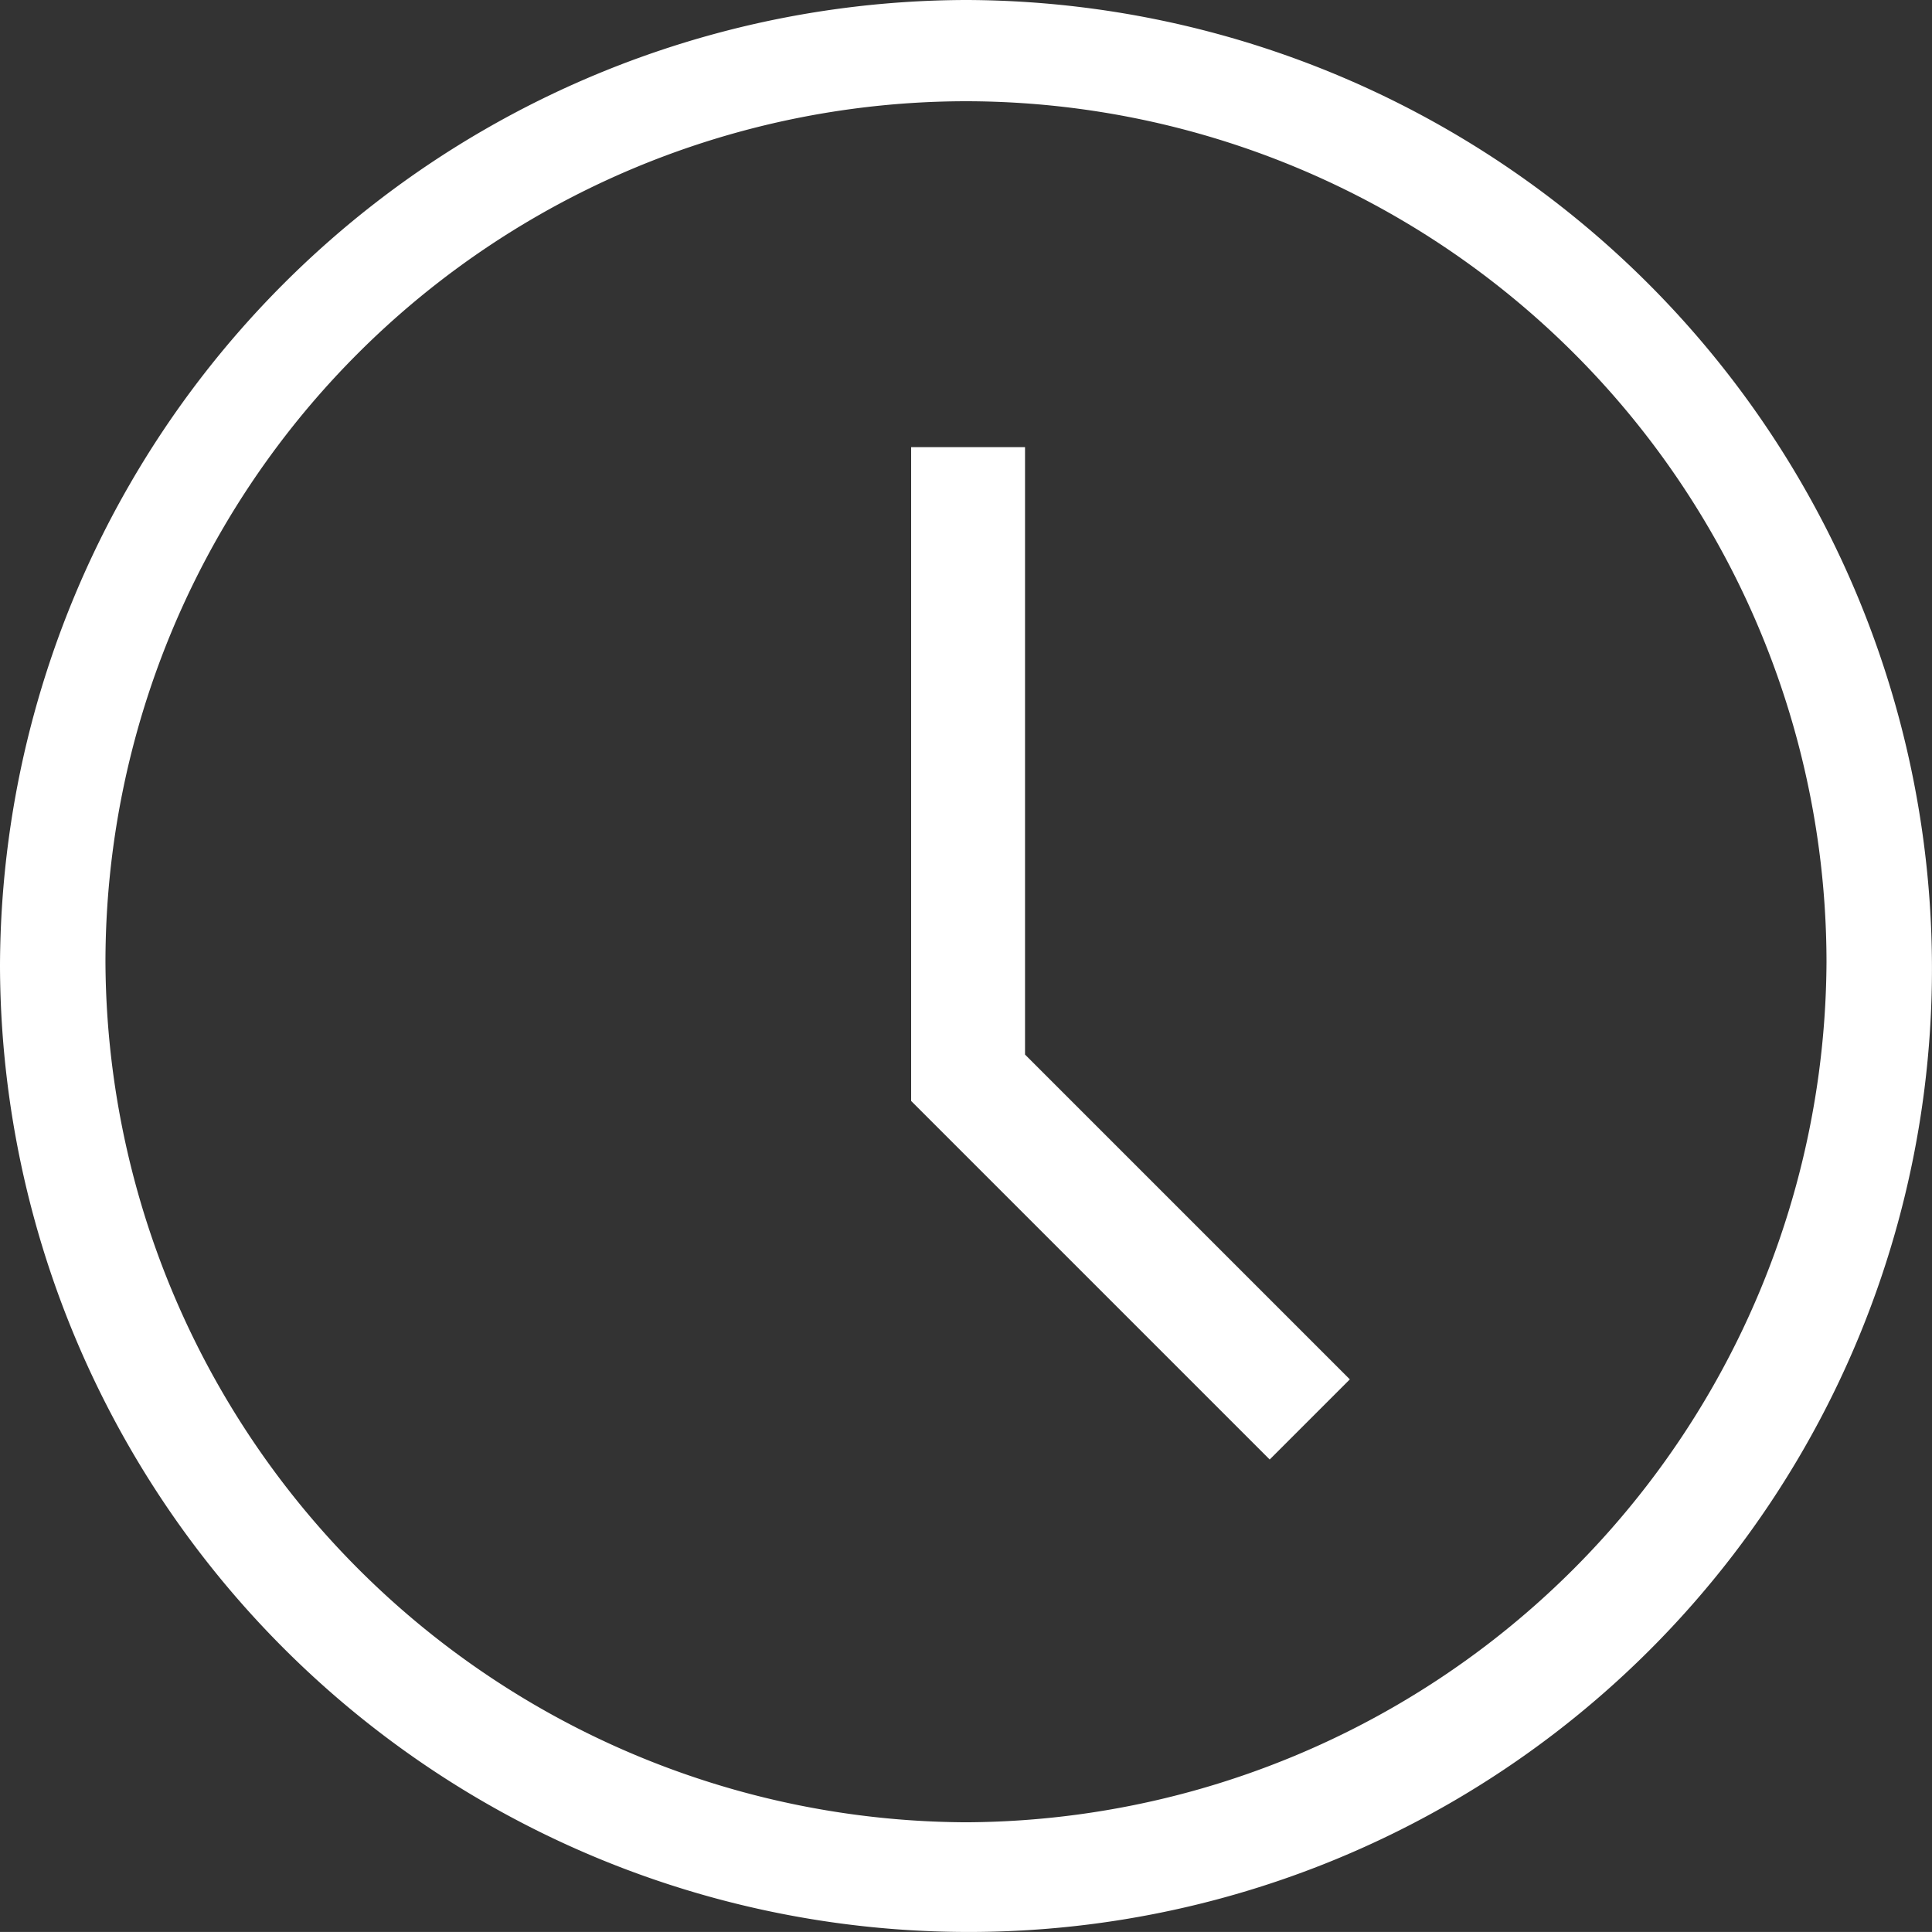
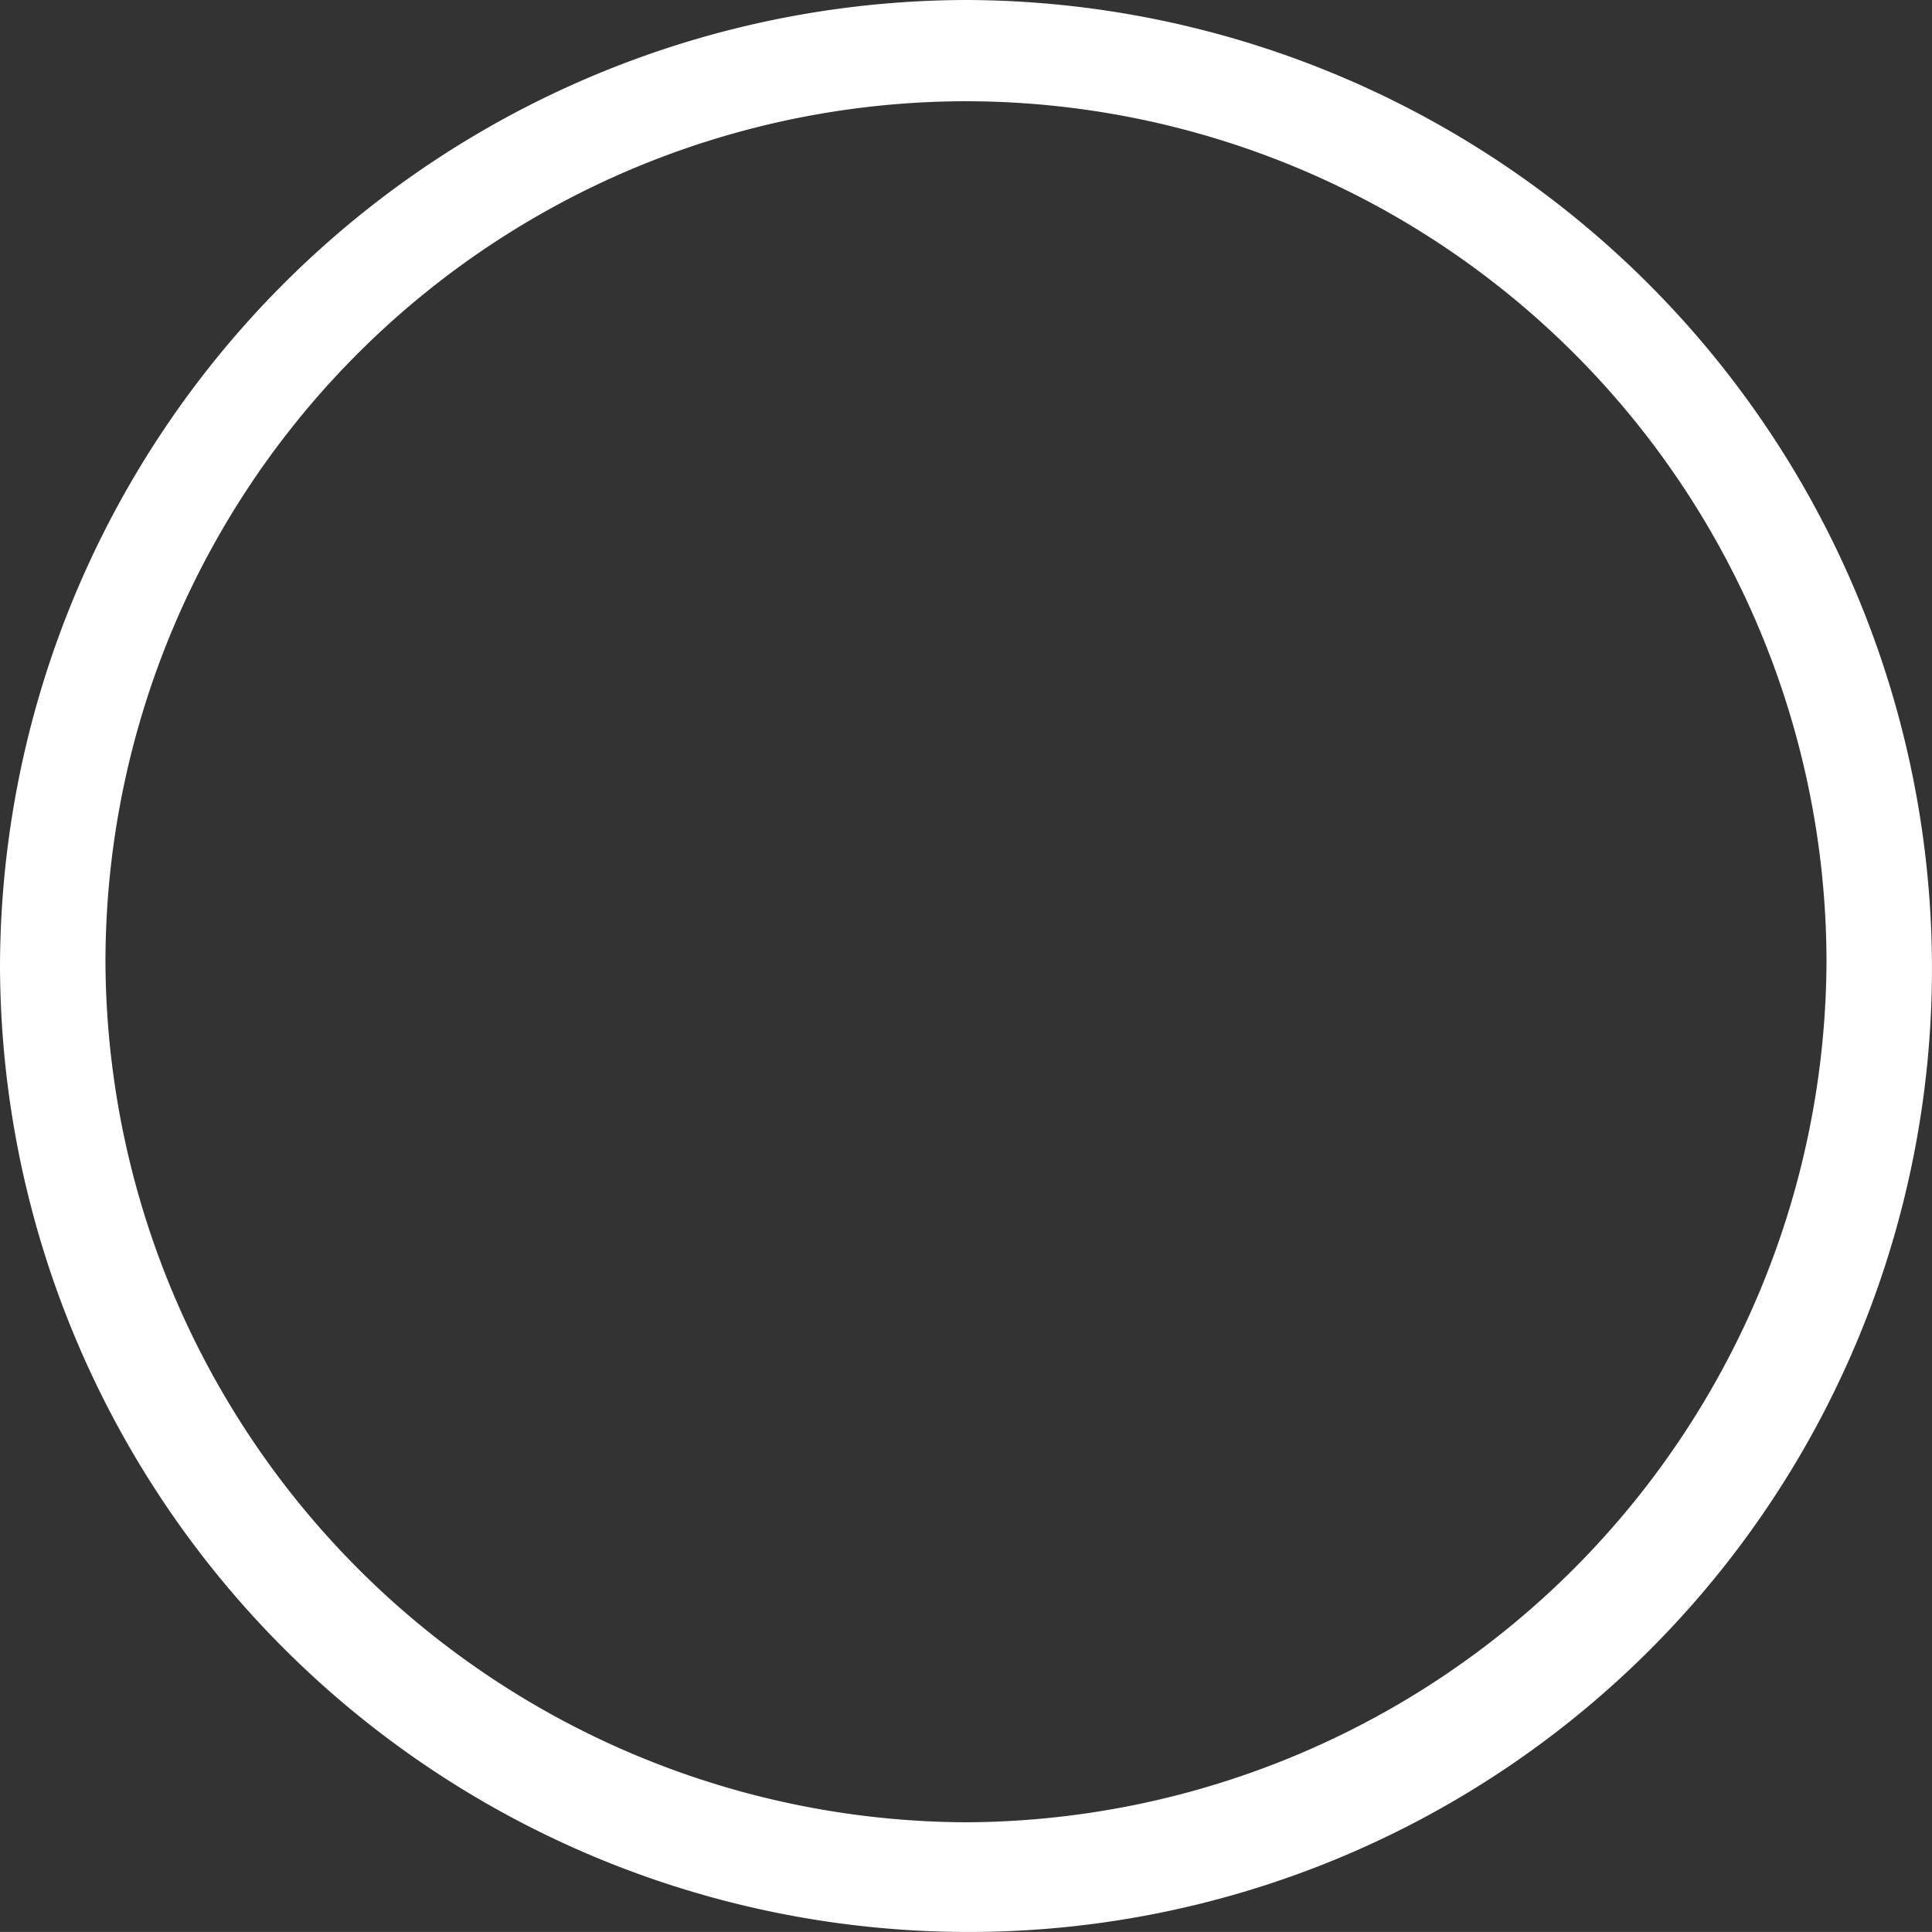
<svg xmlns="http://www.w3.org/2000/svg" width="45.801" height="45.8" viewBox="0 0 45.801 45.8">
  <rect x="0" y="0" width="45.801" height="45.8" fill="#333333" stroke="none" />
  <g id="iconfinder_clock_1814097" transform="translate(-9 -9.1)">
    <g id="Icon-Clock" transform="translate(378 428)">
      <path id="Fill-131" d="M-346.1-373.1A22.961,22.961,0,0,1-369-396a22.961,22.961,0,0,1,22.9-22.9A22.961,22.961,0,0,1-323.2-396a22.833,22.833,0,0,1-22.9,22.9Zm0-43.4a20.421,20.421,0,0,0-20.4,20.4,20.486,20.486,0,0,0,20.4,20.4,20.486,20.486,0,0,0,20.4-20.4,20.421,20.421,0,0,0-20.4-20.4Z" fill="#fff" />
-       <path id="Fill-132" d="M-338.9-384.3l-8.5-8.5v-15.5h2.7v14.4l7.7,7.7-1.9,1.9" fill="#fff" />
    </g>
  </g>
</svg>